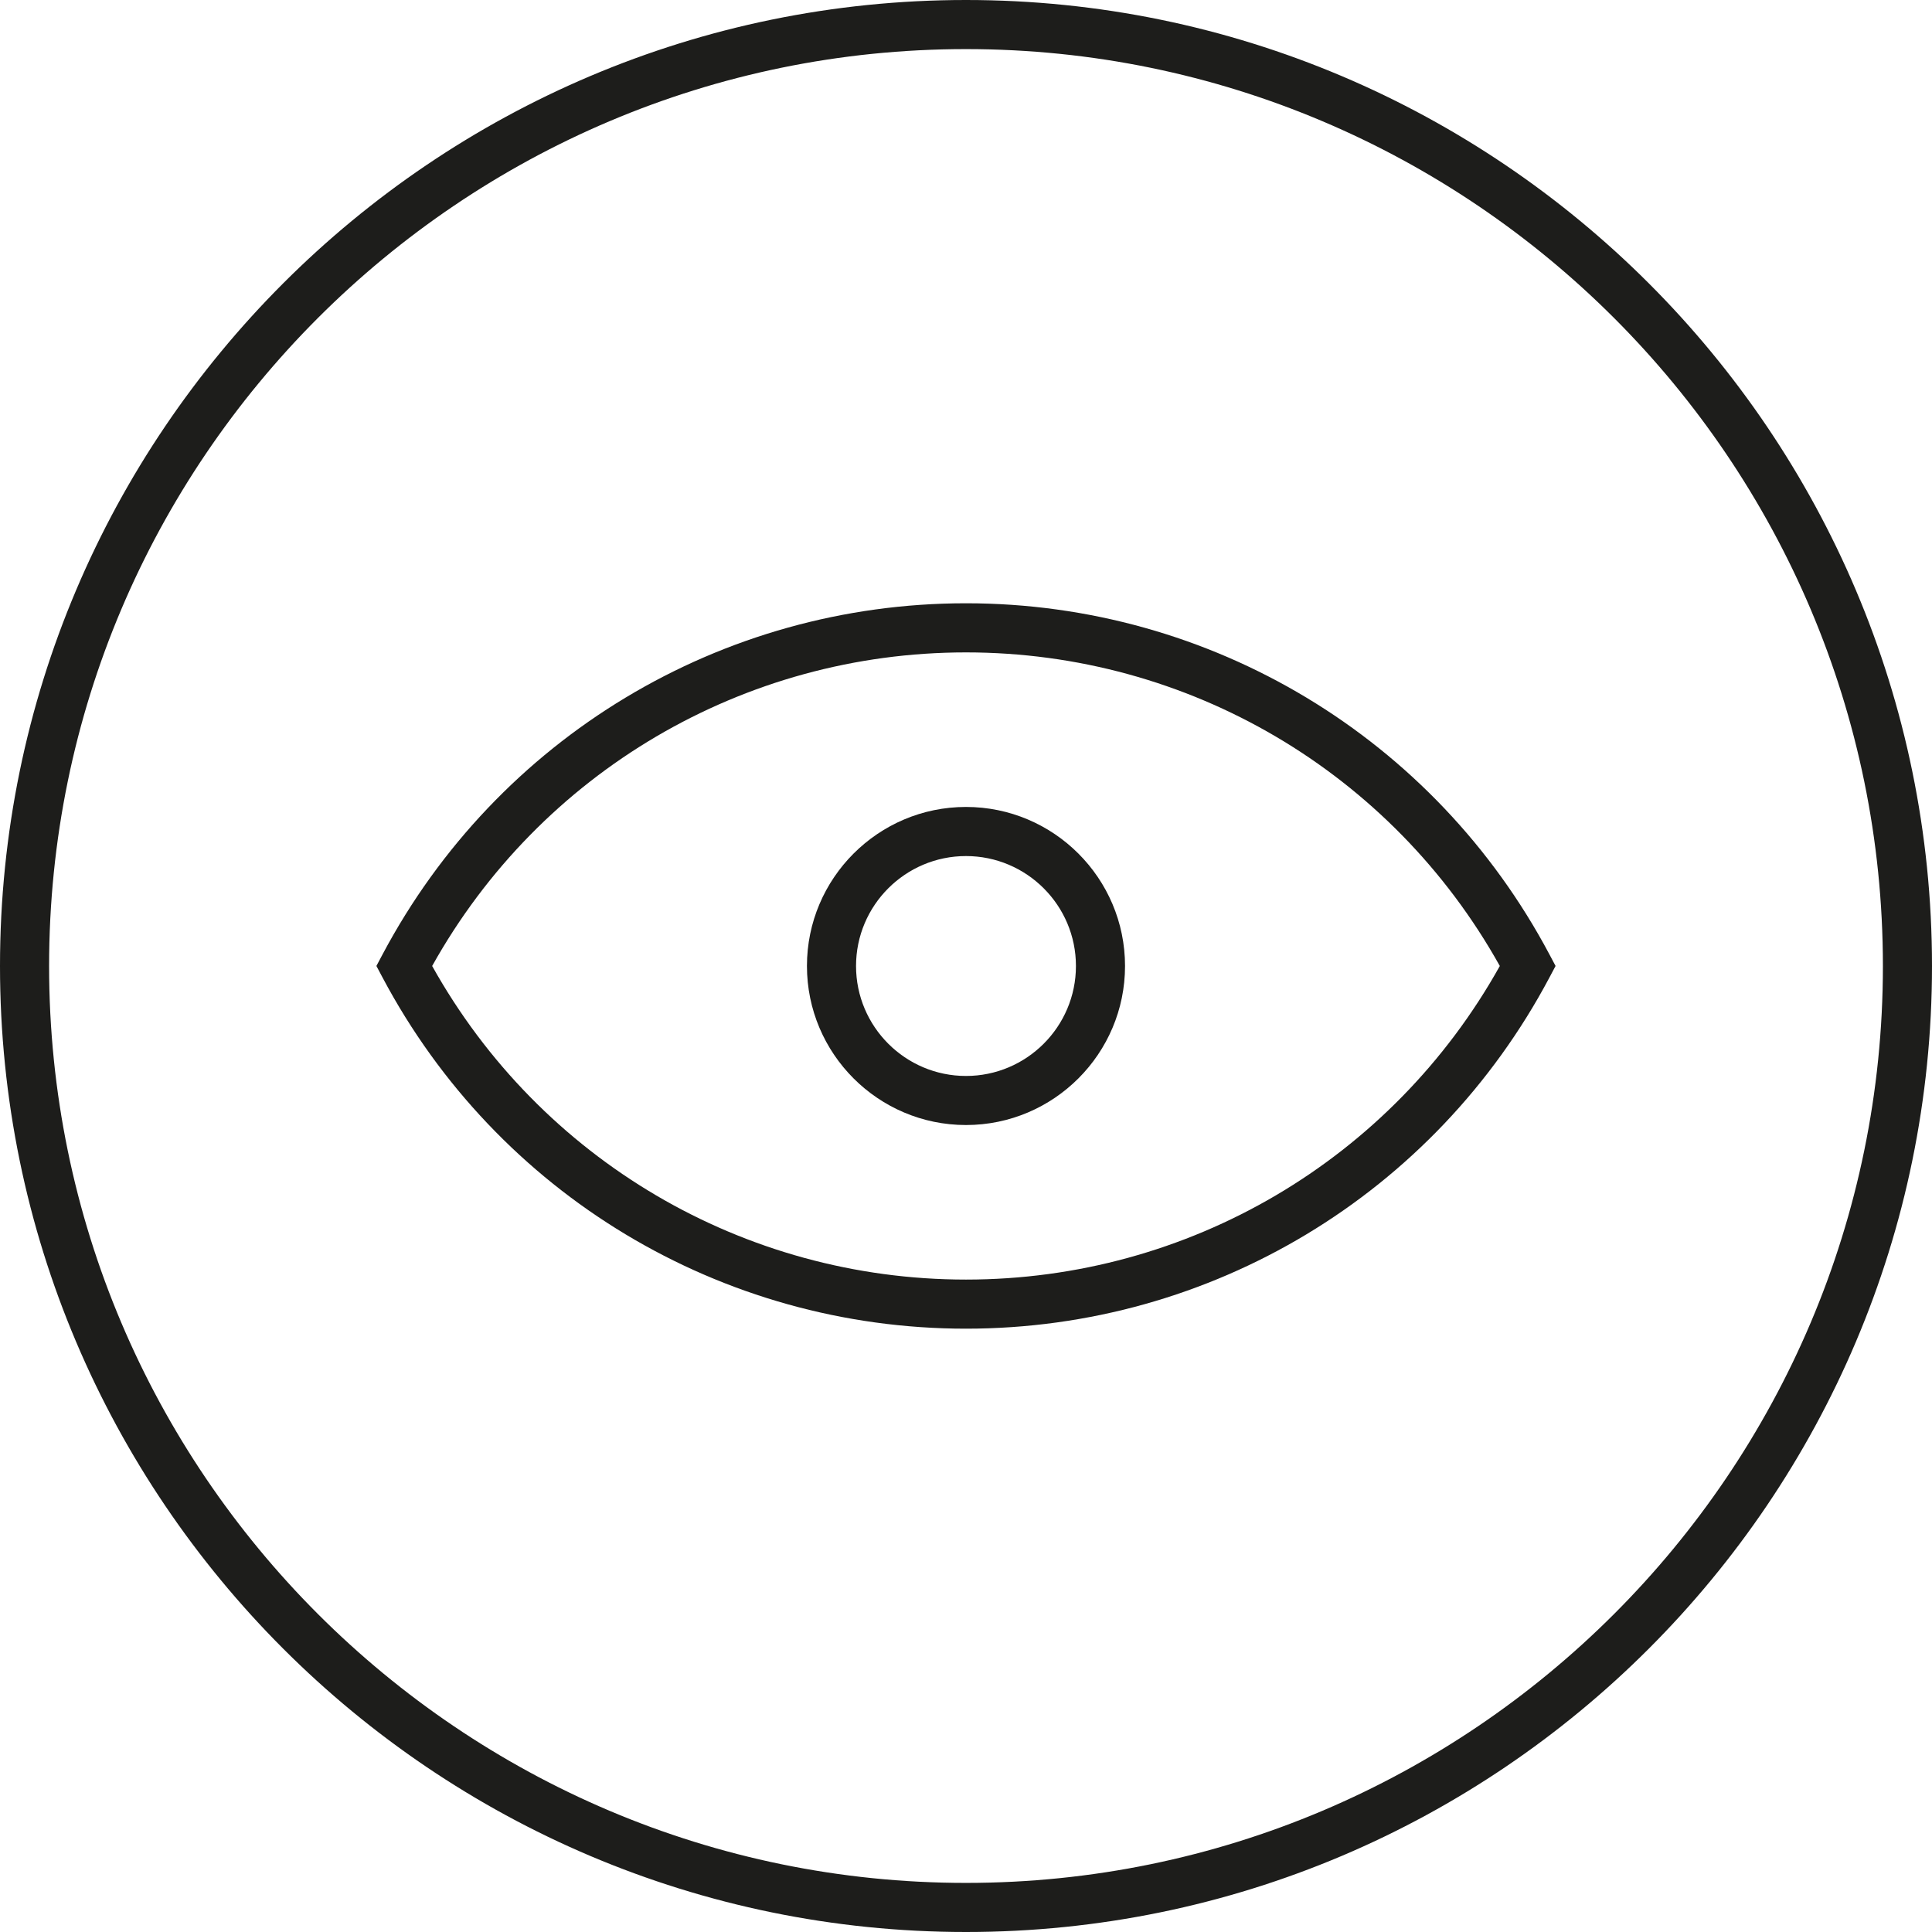
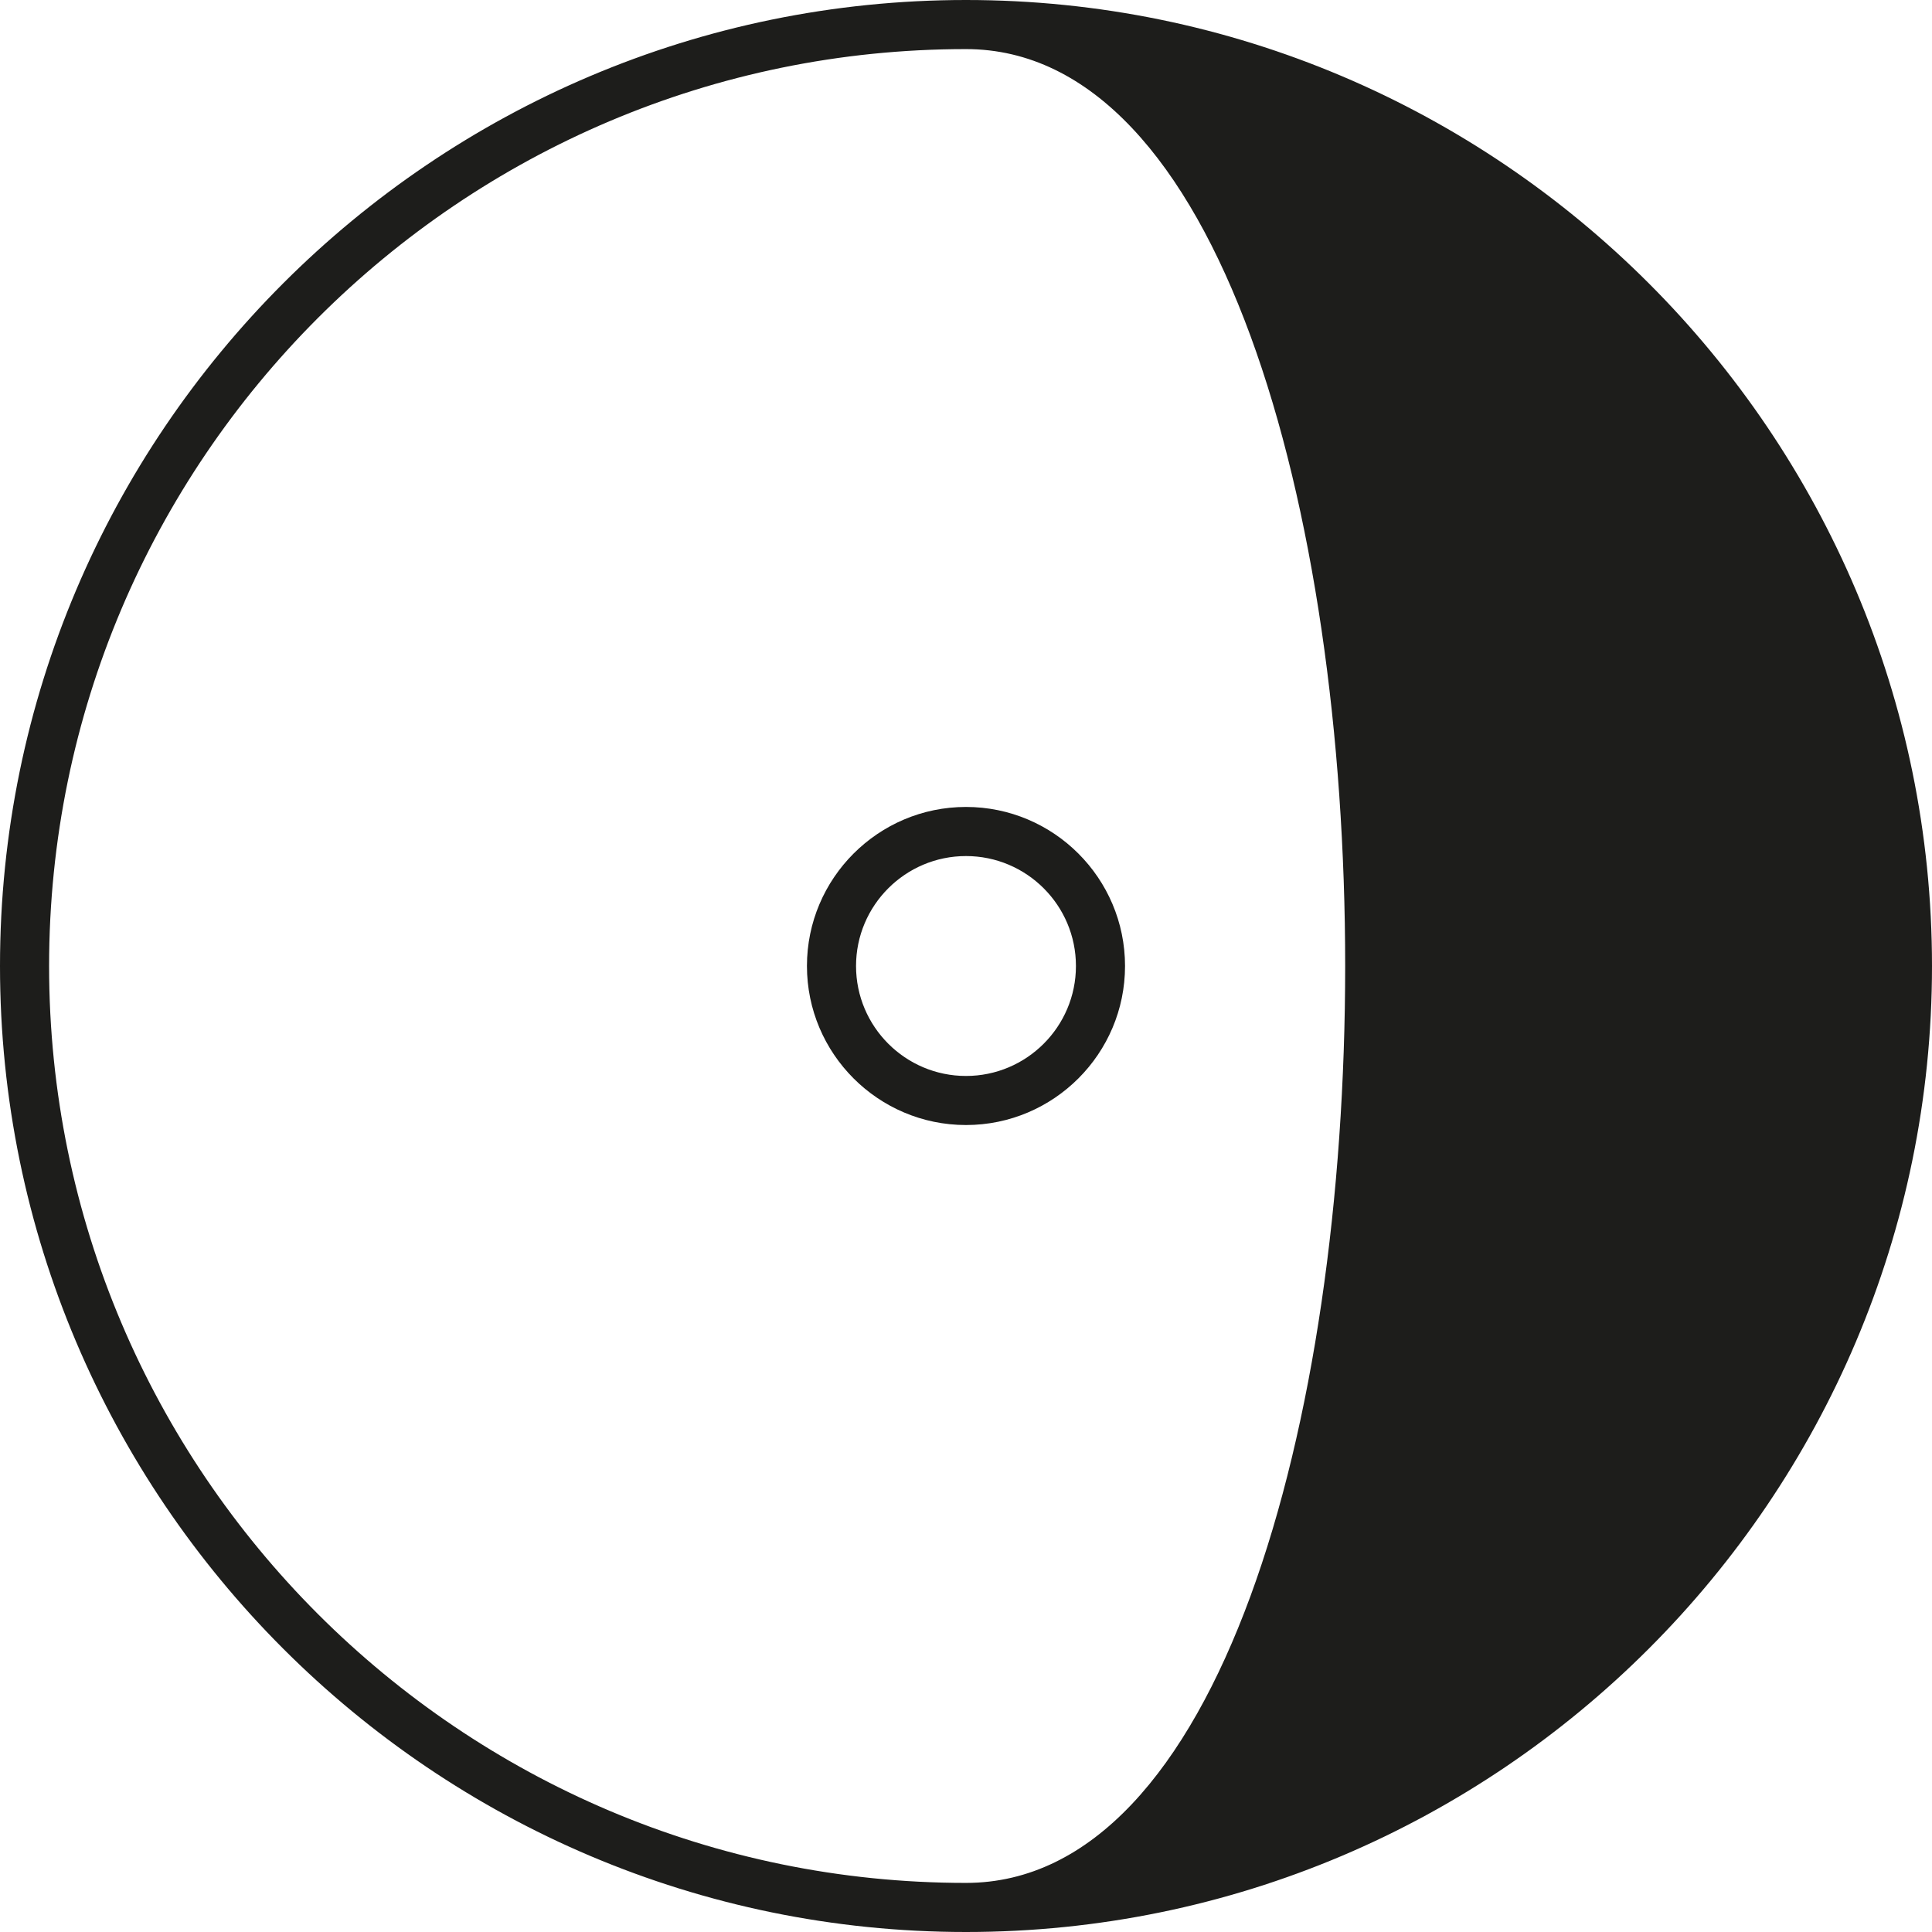
<svg xmlns="http://www.w3.org/2000/svg" version="1.1" baseProfile="tiny" id="Layer_1" x="0px" y="0px" width="78.705px" height="78.705px" viewBox="0 0 78.705 78.705" xml:space="preserve">
  <g>
-     <path fill="#1D1D1B" d="M39.352,78.705C17.653,78.705,0,61.051,0,39.353C0,17.653,17.653,0,39.352,0   c21.699,0,39.353,17.653,39.353,39.353C78.705,61.051,61.051,78.705,39.352,78.705z M39.352,2C18.756,2,2,18.756,2,39.353   s16.756,37.352,37.352,37.352c20.597,0,37.353-16.756,37.353-37.352S59.949,2,39.352,2z" />
-     <path fill="#1D1D1B" d="M39.352,54.127c-9.977,0-19.085-5.482-23.769-14.307l-0.249-0.469l0.249-0.469   c4.685-8.824,13.792-14.306,23.769-14.306c9.978,0,19.085,5.482,23.769,14.306l0.249,0.469l-0.249,0.469   C58.437,48.646,49.33,54.127,39.352,54.127z M17.605,39.352c4.406,7.894,12.69,12.775,21.747,12.775   c9.058,0,17.341-4.881,21.747-12.775c-4.406-7.894-12.689-12.775-21.747-12.775C30.295,26.577,22.011,31.458,17.605,39.352z" />
+     <path fill="#1D1D1B" d="M39.352,78.705C17.653,78.705,0,61.051,0,39.353C0,17.653,17.653,0,39.352,0   c21.699,0,39.353,17.653,39.353,39.353C78.705,61.051,61.051,78.705,39.352,78.705z M39.352,2C18.756,2,2,18.756,2,39.353   s16.756,37.352,37.352,37.352S59.949,2,39.352,2z" />
    <path fill="#1D1D1B" d="M39.352,45.831c-3.573,0-6.479-2.906-6.479-6.479c0-3.573,2.906-6.479,6.479-6.479   c3.573,0,6.479,2.906,6.479,6.479C45.832,42.925,42.925,45.831,39.352,45.831z M39.352,34.874c-2.47,0-4.479,2.009-4.479,4.479   c0,2.469,2.009,4.479,4.479,4.479s4.479-2.009,4.479-4.479C43.832,36.883,41.822,34.874,39.352,34.874z" />
  </g>
</svg>